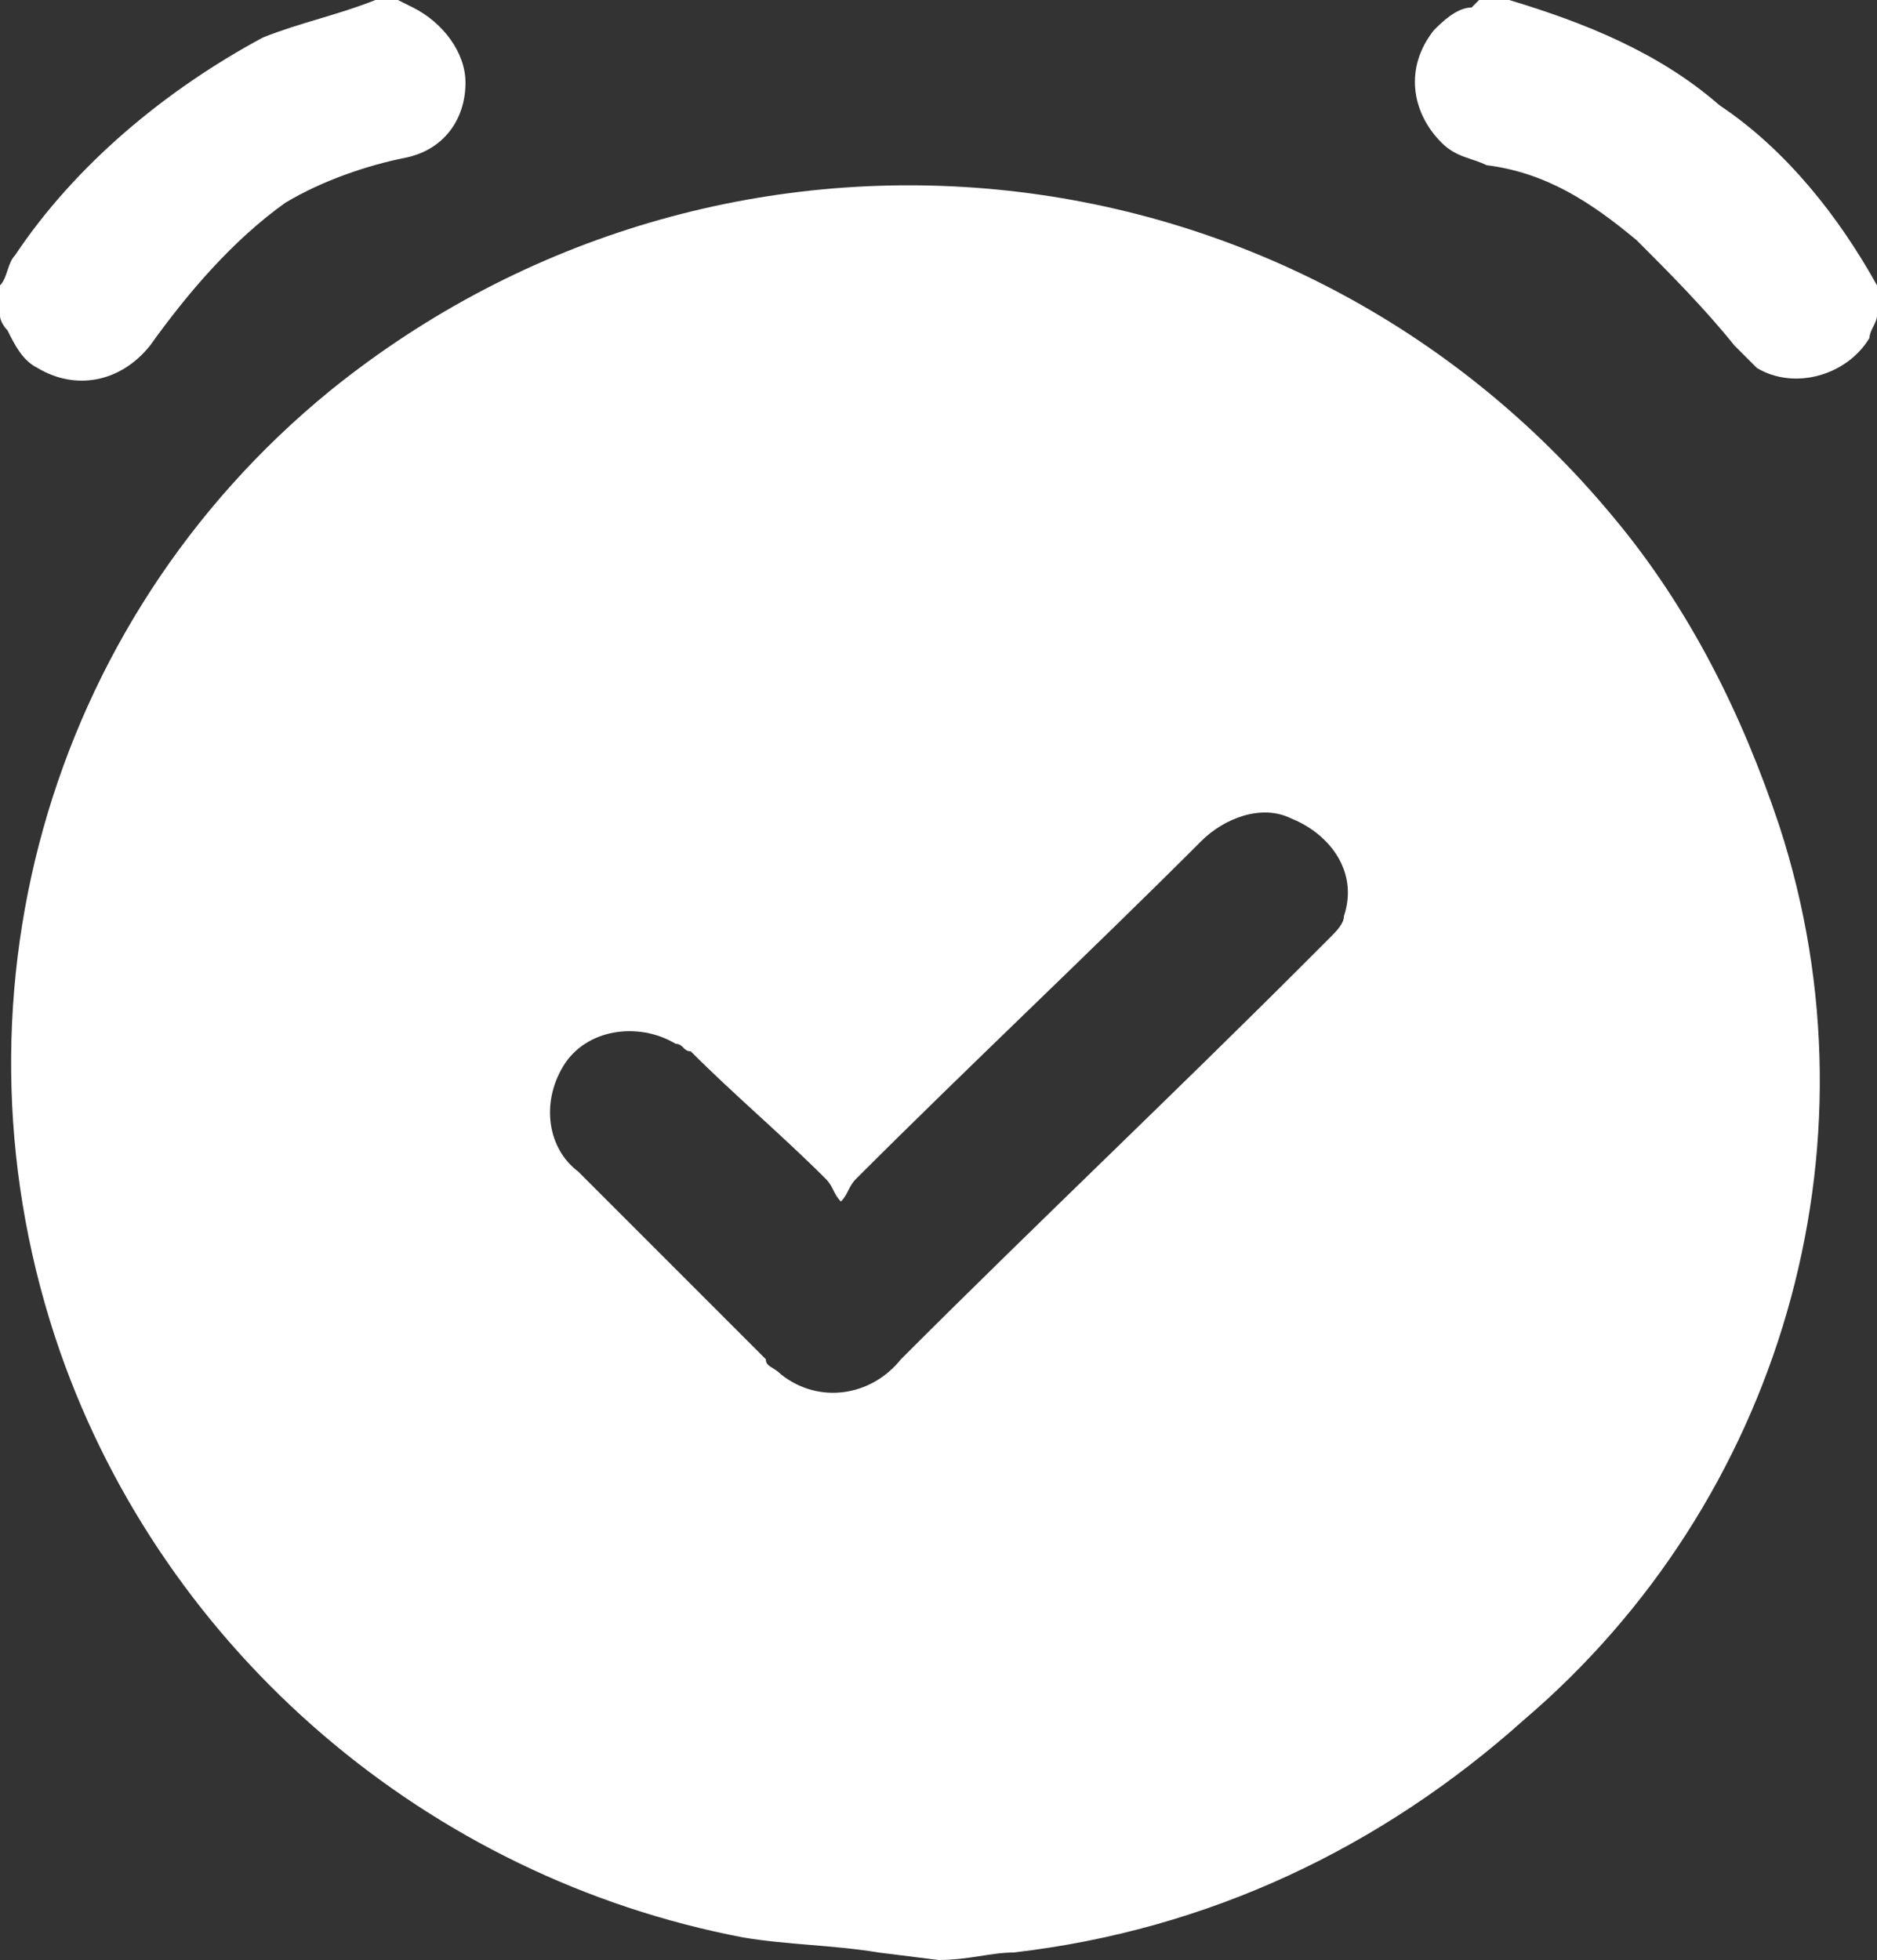
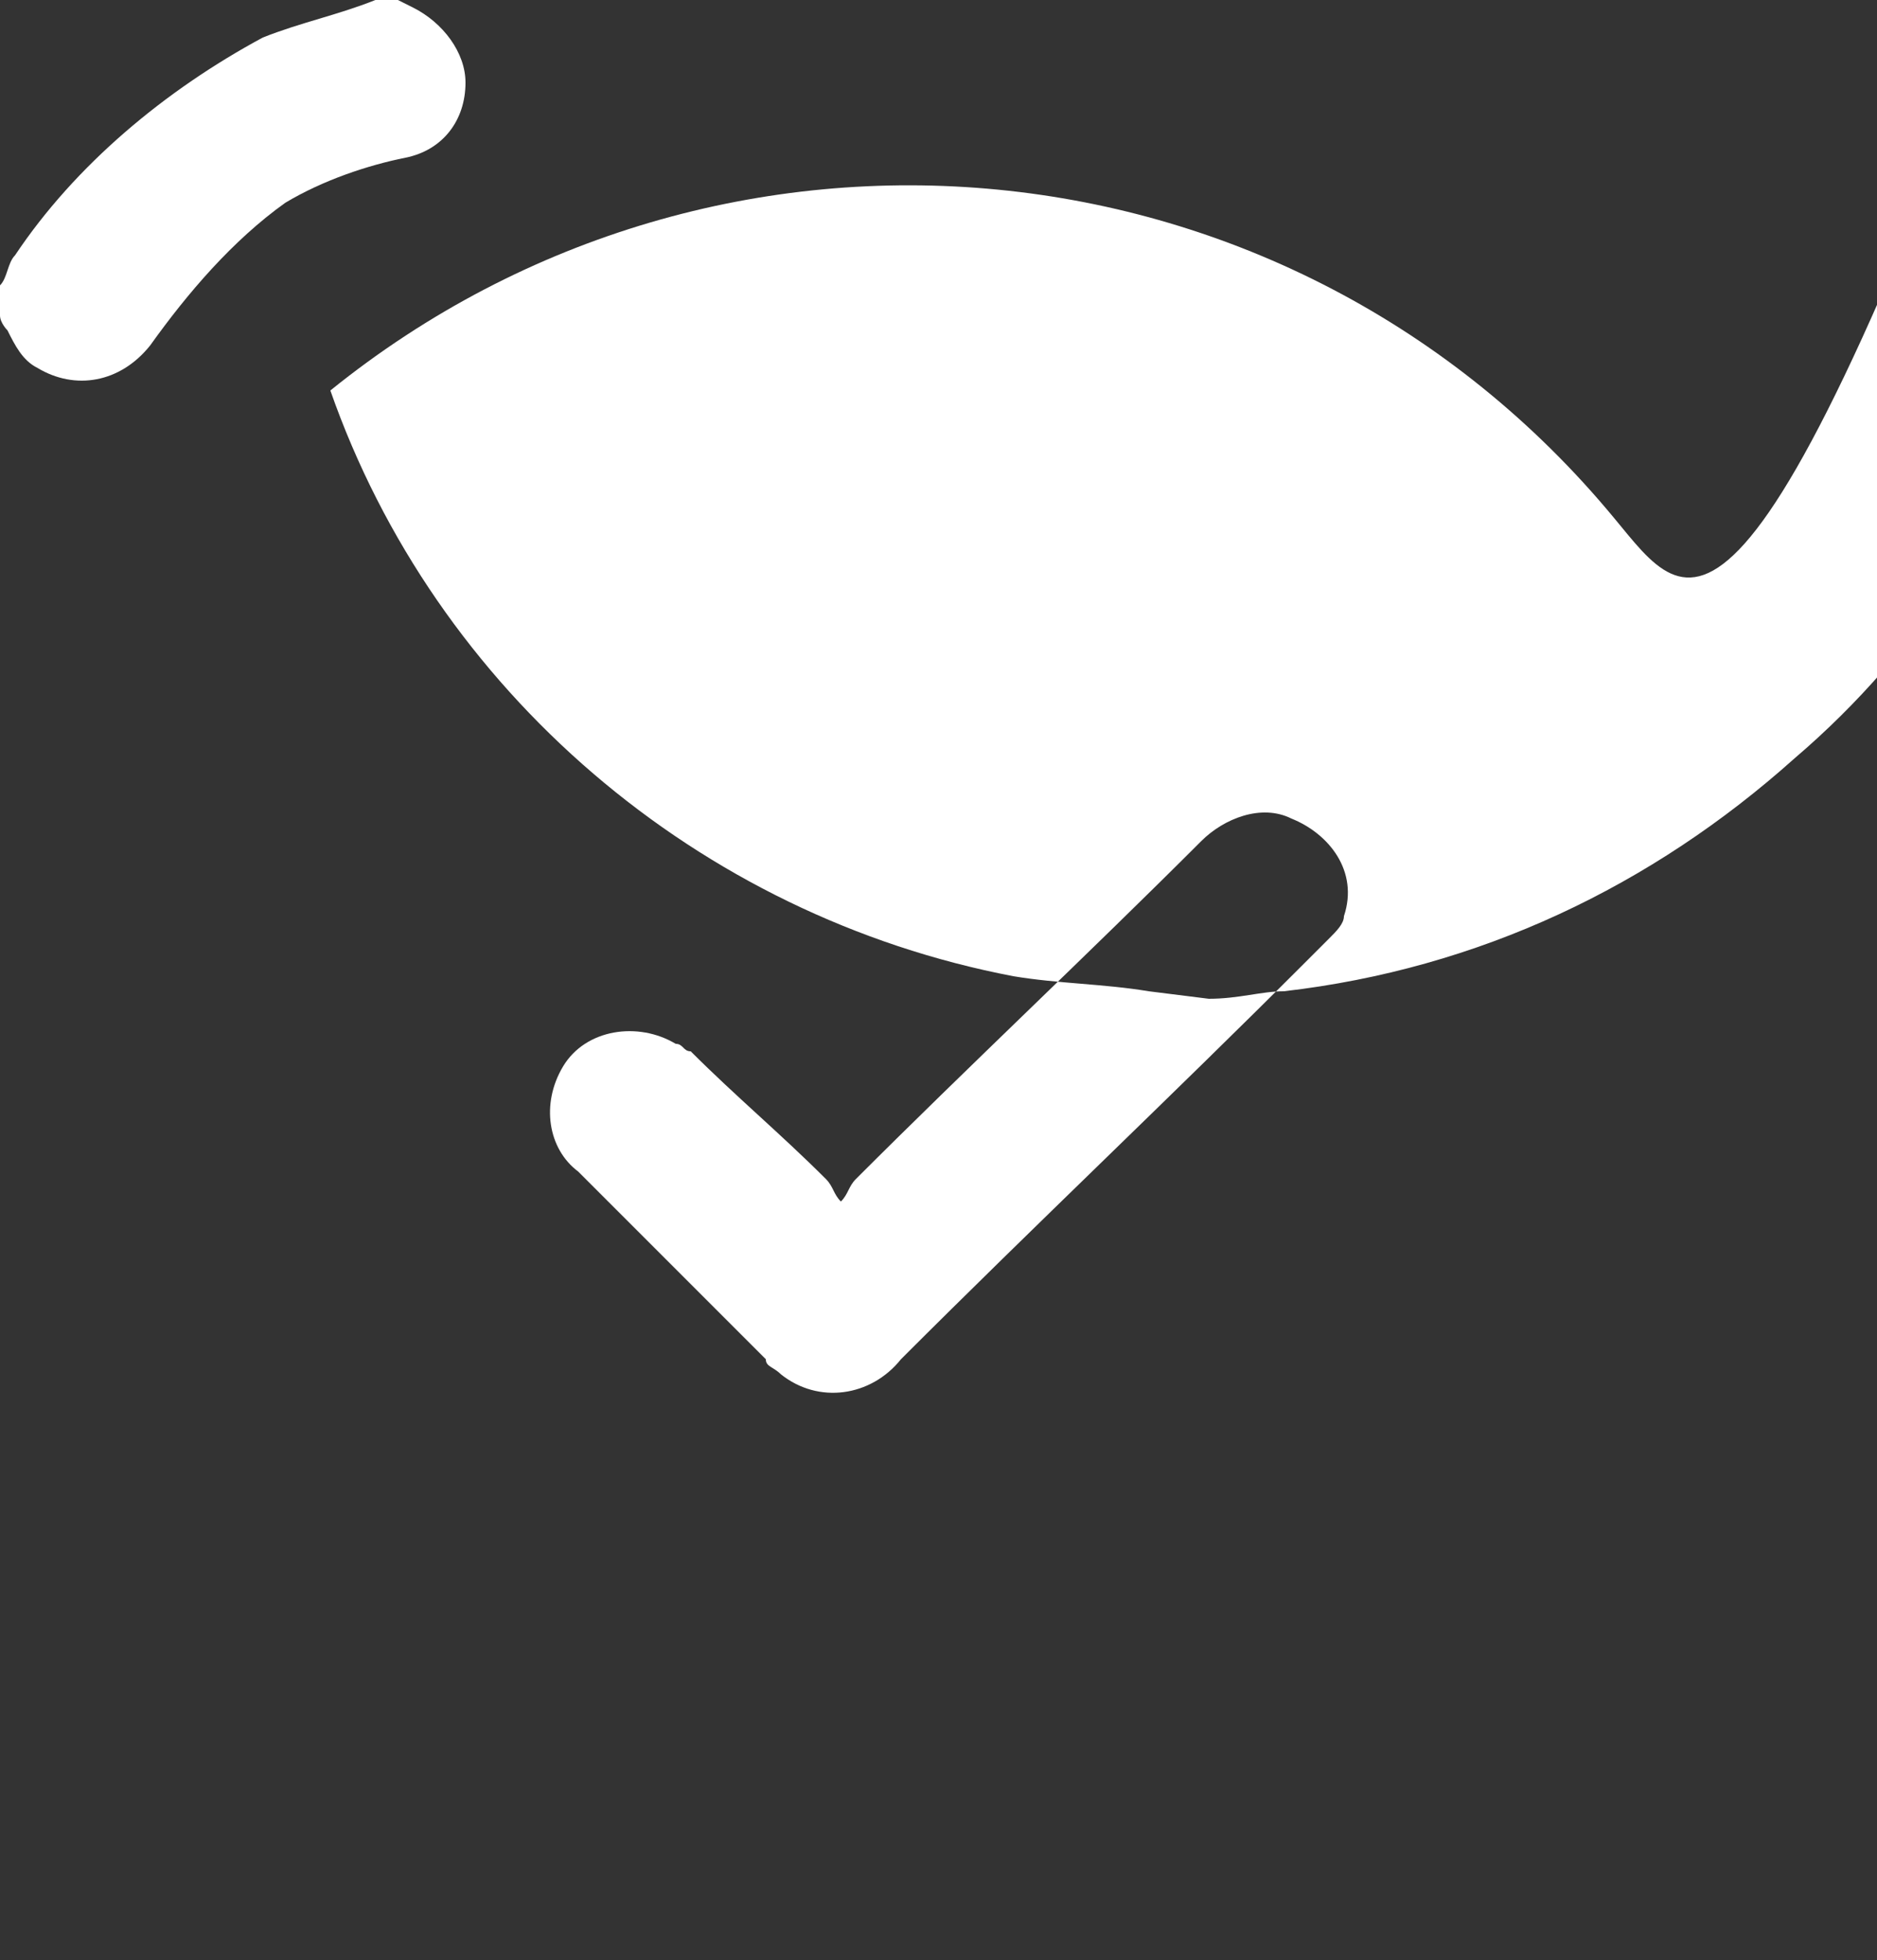
<svg xmlns="http://www.w3.org/2000/svg" version="1.1" id="Layer_1" x="0px" y="0px" viewBox="0 0 25 26.1" style="enable-background:new 0 0 25 26.1;" xml:space="preserve">
  <rect x="0" y="0" width="25" height="26.1" fill="#333333" stroke="none" />
  <style type="text/css">
	.st0{fill:#FFFFFF;}
</style>
  <g>
-     <path class="st0" d="M22.9,1.4c-0.8-0.7-1.8-1.1-2.8-1.4H20h-0.3l-0.1,0.1c-0.2,0-0.4,0.2-0.5,0.3c-0.4,0.5-0.3,1.1,0.1,1.5   c0.2,0.2,0.4,0.2,0.6,0.3c0.8,0.1,1.4,0.5,2,1c0.4,0.4,0.9,0.9,1.3,1.4c0.1,0.1,0.2,0.2,0.3,0.3c0.5,0.3,1.2,0.1,1.5-0.4   c0-0.1,0.1-0.2,0.1-0.3V3.8C24.5,2.9,23.8,2,22.9,1.4z" />
    <path class="st0" d="M0.5,4.9C1,5.2,1.6,5.1,2,4.6c0.5-0.7,1.1-1.4,1.8-1.9c0.5-0.3,1.1-0.5,1.6-0.6s0.8-0.5,0.8-1   c0-0.4-0.3-0.8-0.7-1L5.3,0H5C4.5,0.2,4,0.3,3.5,0.5C2.2,1.2,1,2.2,0.2,3.4C0.1,3.5,0.1,3.7,0,3.8v0.4c0,0.1,0.1,0.2,0.1,0.2   C0.2,4.6,0.3,4.8,0.5,4.9z" />
-     <path class="st0" d="M21.5,6.9C17.2,1.7,9.6,1,4.4,5.2C0.6,8.3-0.8,13.4,0.8,18c1.4,4,4.9,7,9.1,7.8c0.6,0.1,1.2,0.1,1.8,0.2   l0.8,0.1c0.4,0,0.7-0.1,1-0.1c2.6-0.3,4.9-1.4,6.8-3.1c3.4-2.9,4.8-7.6,3.4-11.9C23.2,9.5,22.5,8.1,21.5,6.9z M17.9,12.2   c0,0.1-0.1,0.2-0.2,0.3c-0.1,0.1-0.2,0.2-0.3,0.3c-1.8,1.8-3.6,3.5-5.4,5.3c-0.4,0.5-1.1,0.6-1.6,0.2c-0.1-0.1-0.2-0.1-0.2-0.2   c-0.8-0.8-1.7-1.7-2.5-2.5c-0.4-0.3-0.5-0.9-0.2-1.4c0.3-0.5,1-0.6,1.5-0.3c0.1,0,0.1,0.1,0.2,0.1c0.6,0.6,1.2,1.1,1.8,1.7   c0.1,0.1,0.1,0.2,0.2,0.3c0.1-0.1,0.1-0.2,0.2-0.3c1.5-1.5,3.1-3,4.6-4.5c0.3-0.3,0.8-0.5,1.2-0.3C17.7,11.1,18.1,11.6,17.9,12.2z" />
+     <path class="st0" d="M21.5,6.9C17.2,1.7,9.6,1,4.4,5.2c1.4,4,4.9,7,9.1,7.8c0.6,0.1,1.2,0.1,1.8,0.2   l0.8,0.1c0.4,0,0.7-0.1,1-0.1c2.6-0.3,4.9-1.4,6.8-3.1c3.4-2.9,4.8-7.6,3.4-11.9C23.2,9.5,22.5,8.1,21.5,6.9z M17.9,12.2   c0,0.1-0.1,0.2-0.2,0.3c-0.1,0.1-0.2,0.2-0.3,0.3c-1.8,1.8-3.6,3.5-5.4,5.3c-0.4,0.5-1.1,0.6-1.6,0.2c-0.1-0.1-0.2-0.1-0.2-0.2   c-0.8-0.8-1.7-1.7-2.5-2.5c-0.4-0.3-0.5-0.9-0.2-1.4c0.3-0.5,1-0.6,1.5-0.3c0.1,0,0.1,0.1,0.2,0.1c0.6,0.6,1.2,1.1,1.8,1.7   c0.1,0.1,0.1,0.2,0.2,0.3c0.1-0.1,0.1-0.2,0.2-0.3c1.5-1.5,3.1-3,4.6-4.5c0.3-0.3,0.8-0.5,1.2-0.3C17.7,11.1,18.1,11.6,17.9,12.2z" />
  </g>
</svg>